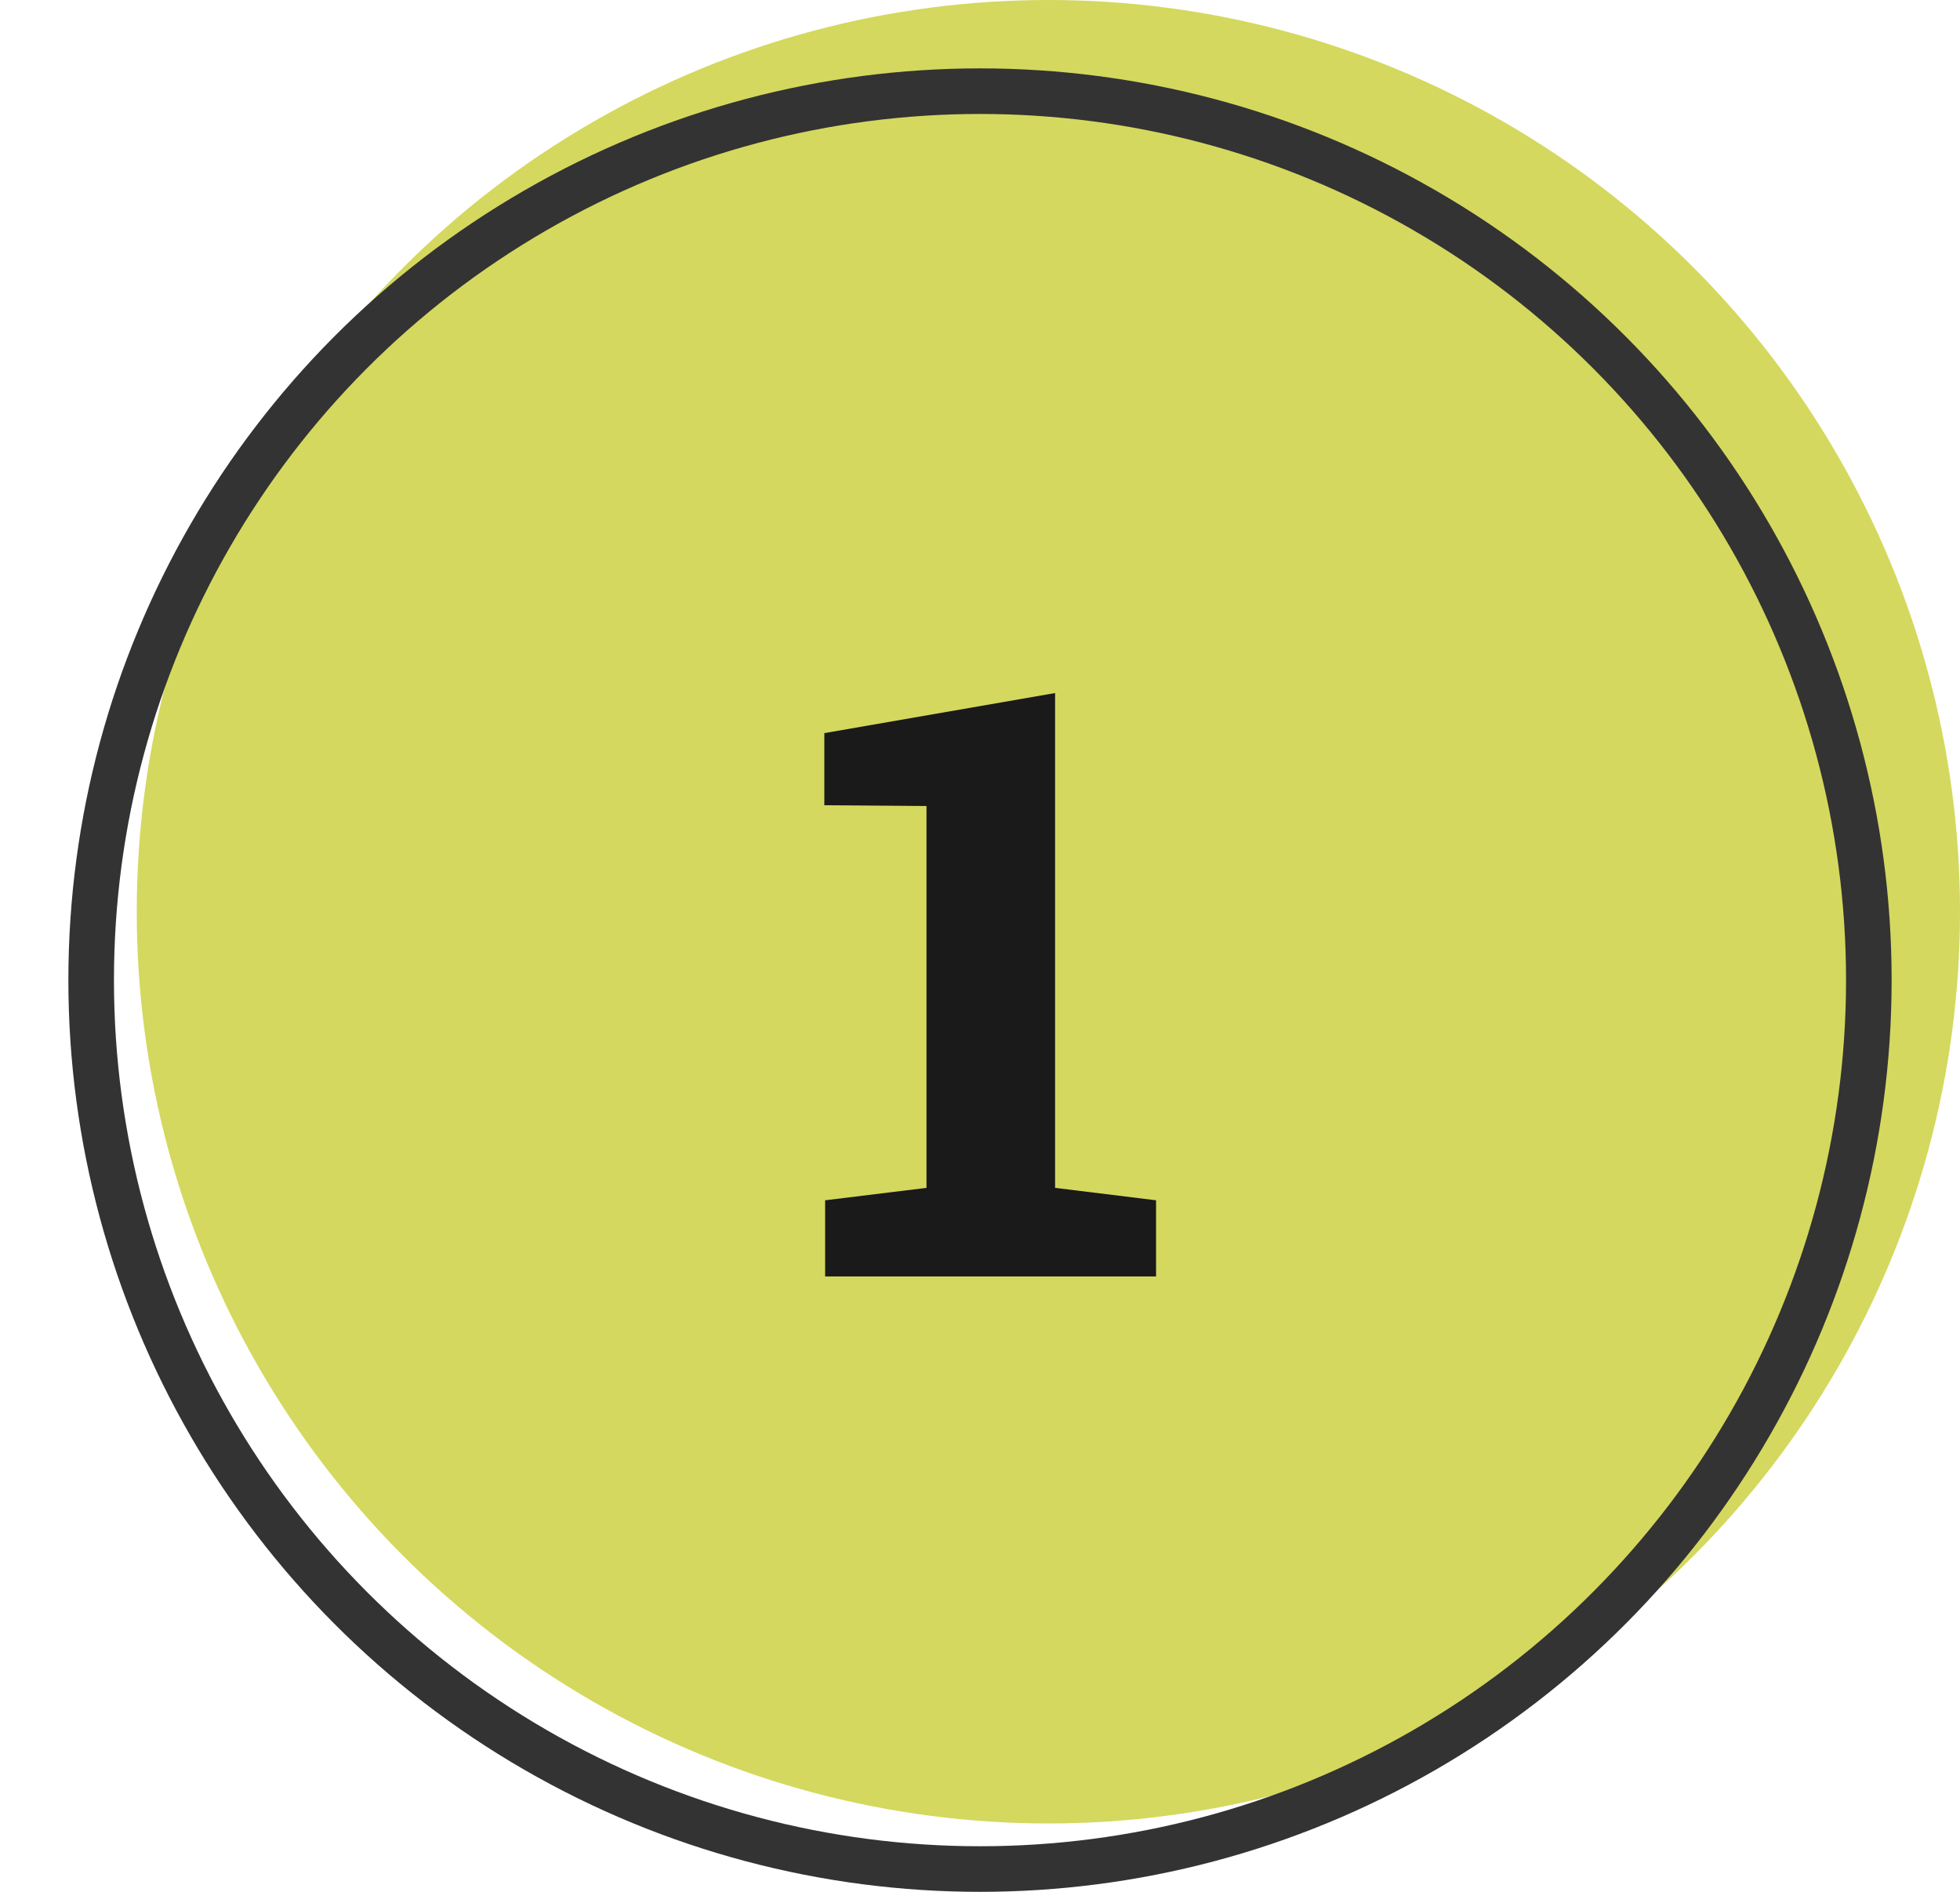
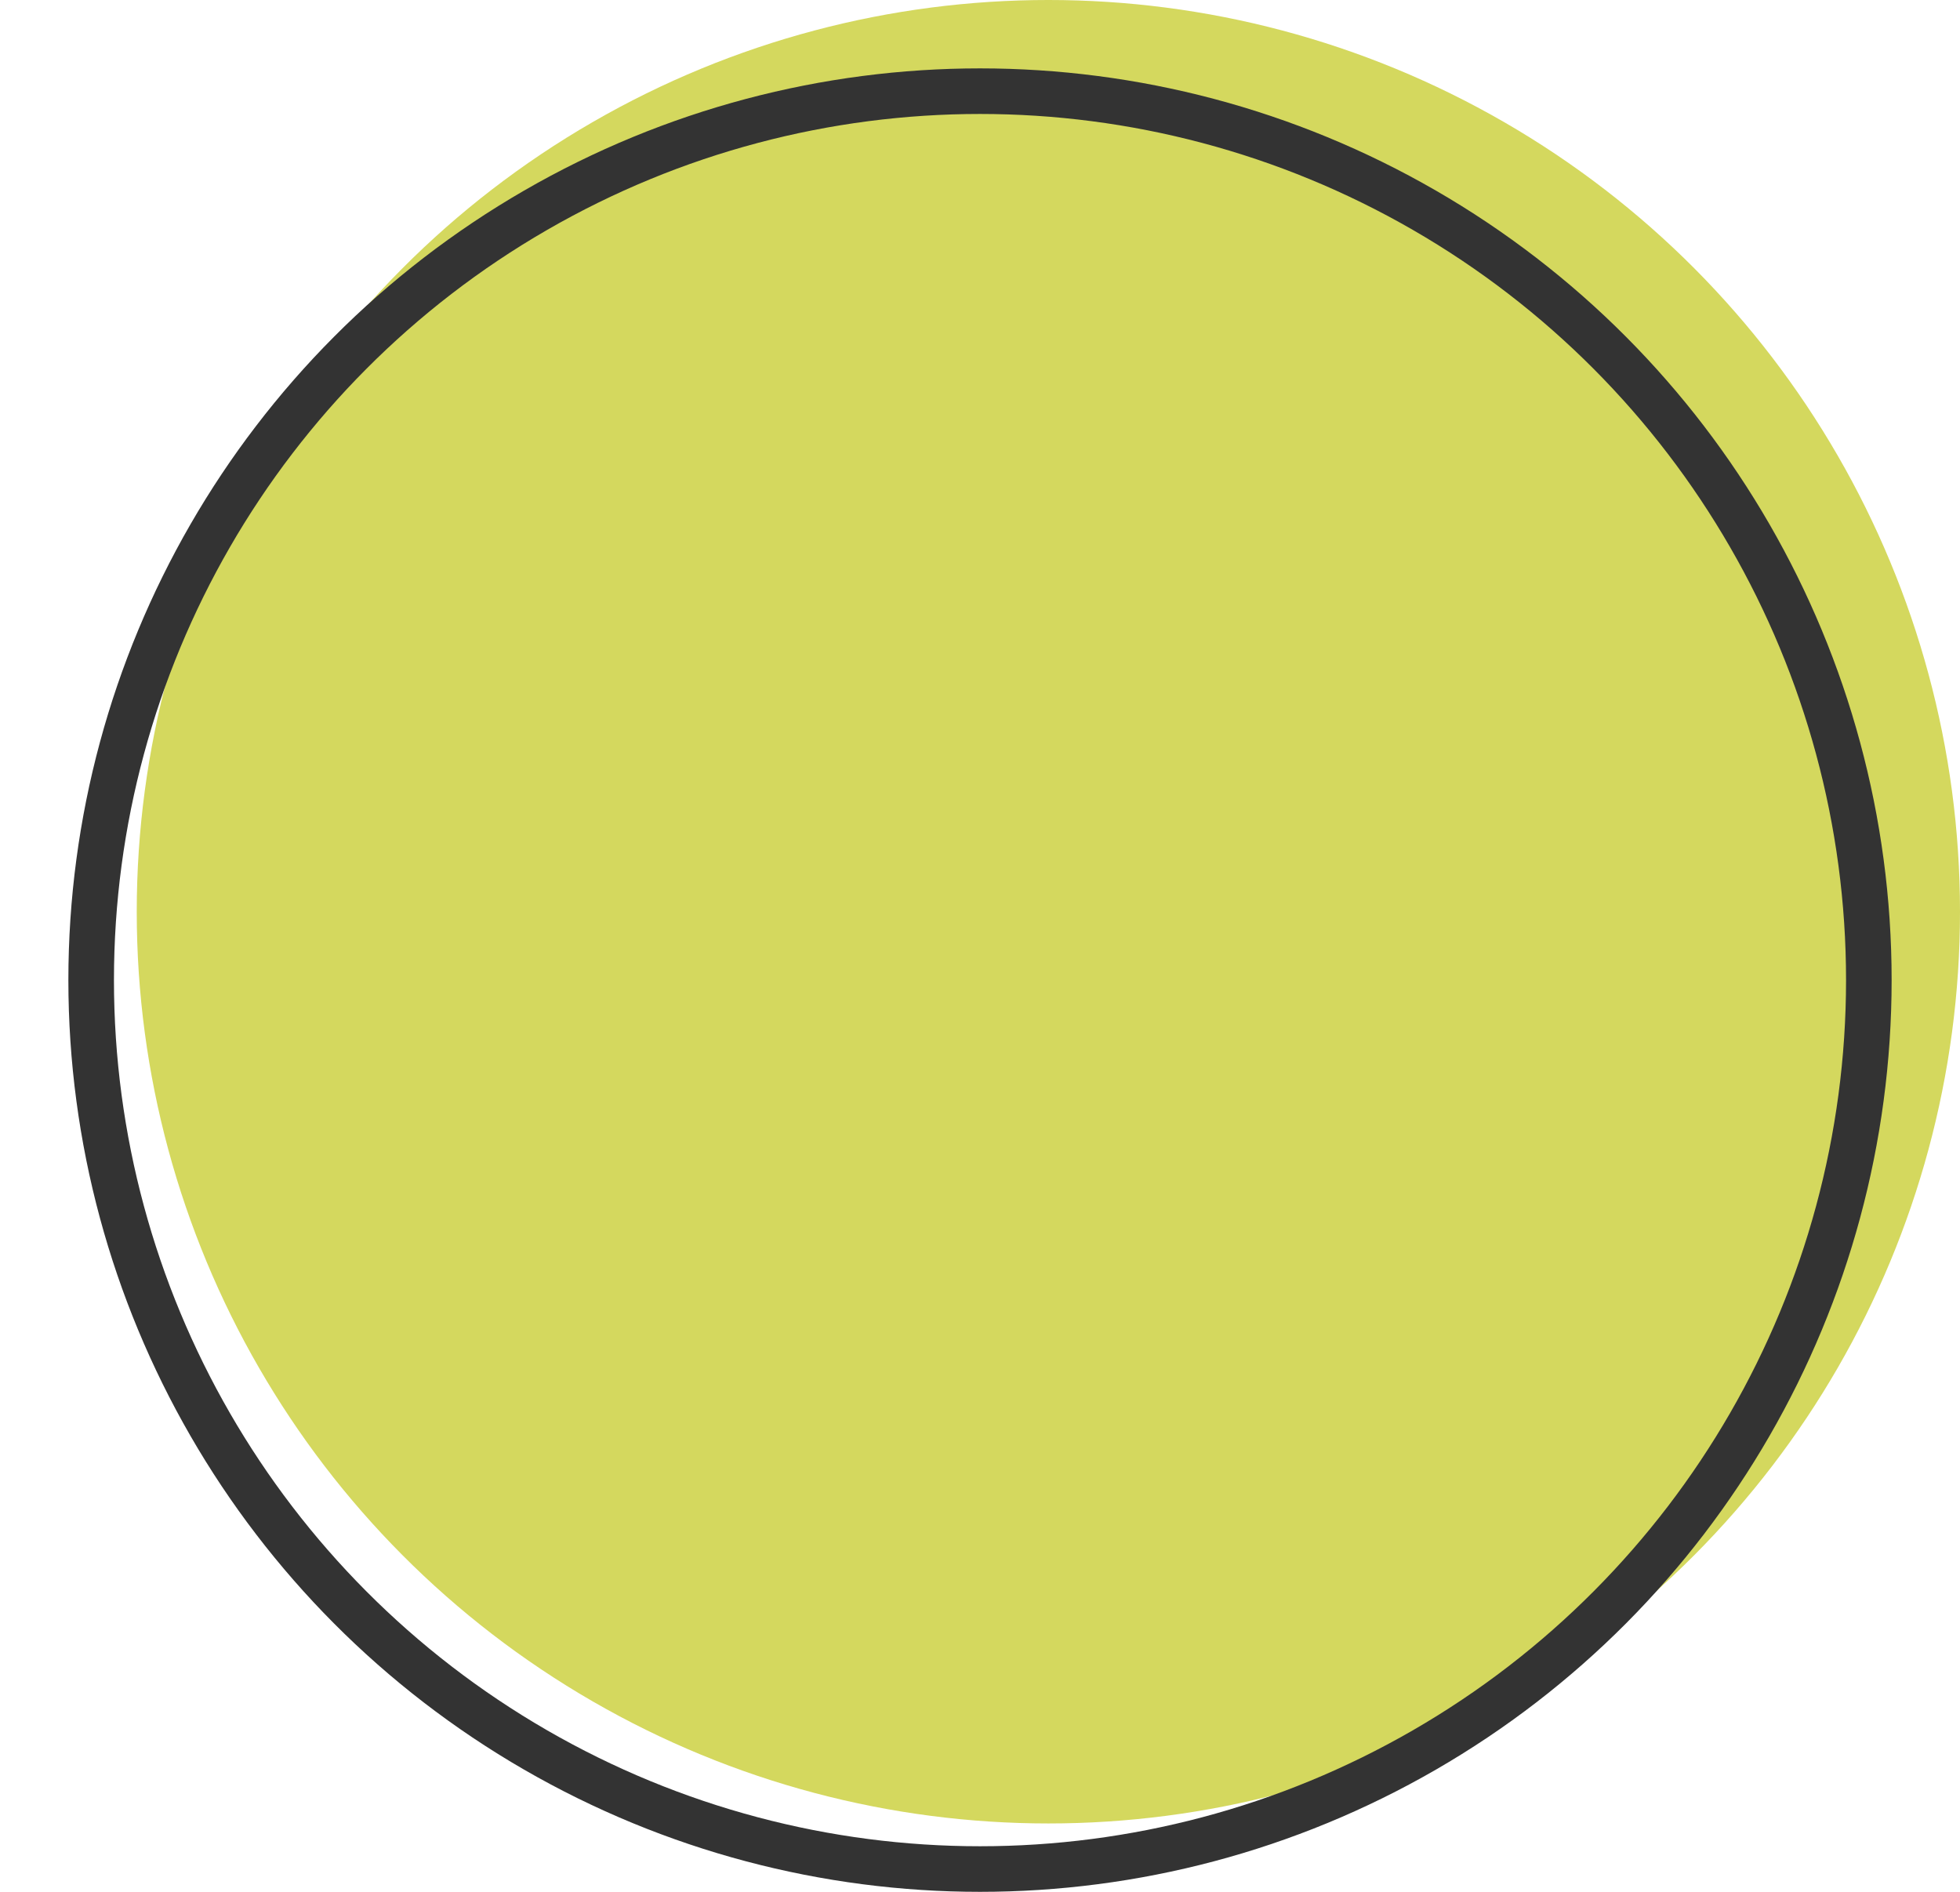
<svg xmlns="http://www.w3.org/2000/svg" width="86" height="83" viewBox="0 0 86 83">
  <g fill="none" fill-rule="evenodd" transform="translate(3)">
    <circle cx="43" cy="40" r="40" fill="#D4D85E" />
    <circle cx="40" cy="43" r="39" stroke="#333" stroke-width="2" />
-     <polygon fill="#1A1A1A" fill-rule="nonzero" points="47.725 56 47.725 52.66 43.295 52.115 43.295 30.406 33.17 32.164 33.17 35.328 37.652 35.363 37.652 52.115 33.205 52.66 33.205 56" />
  </g>
</svg>